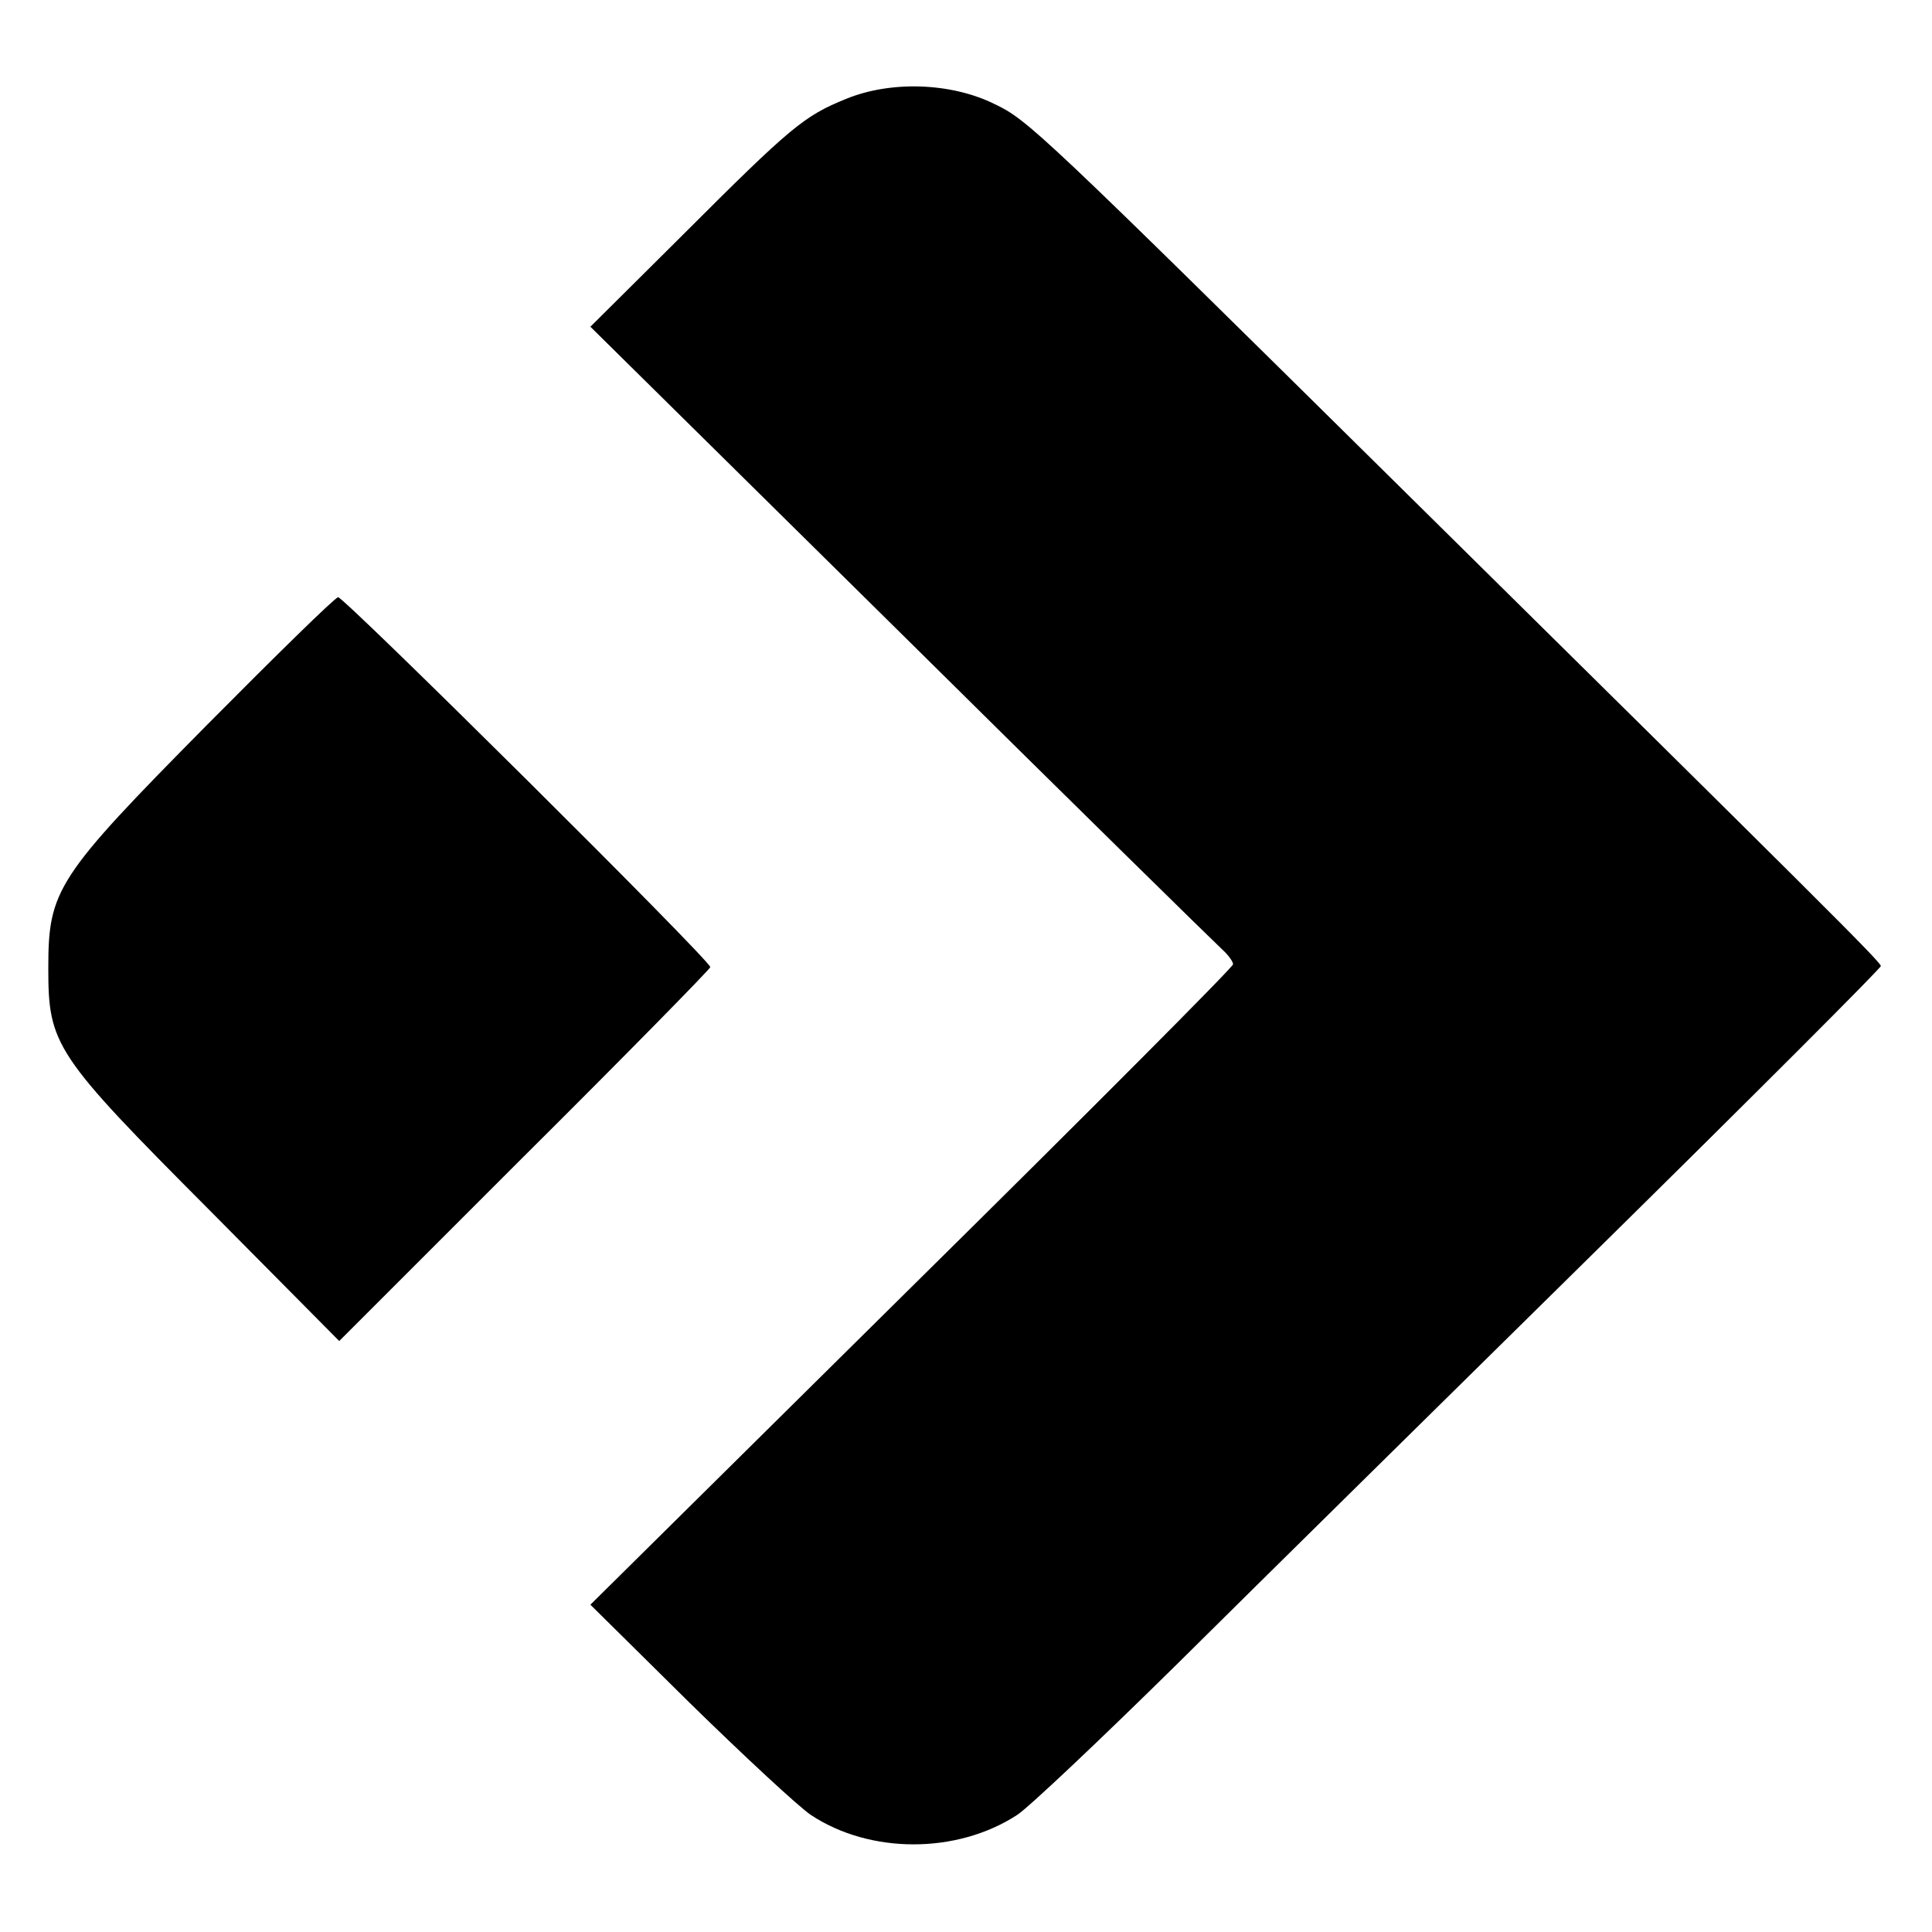
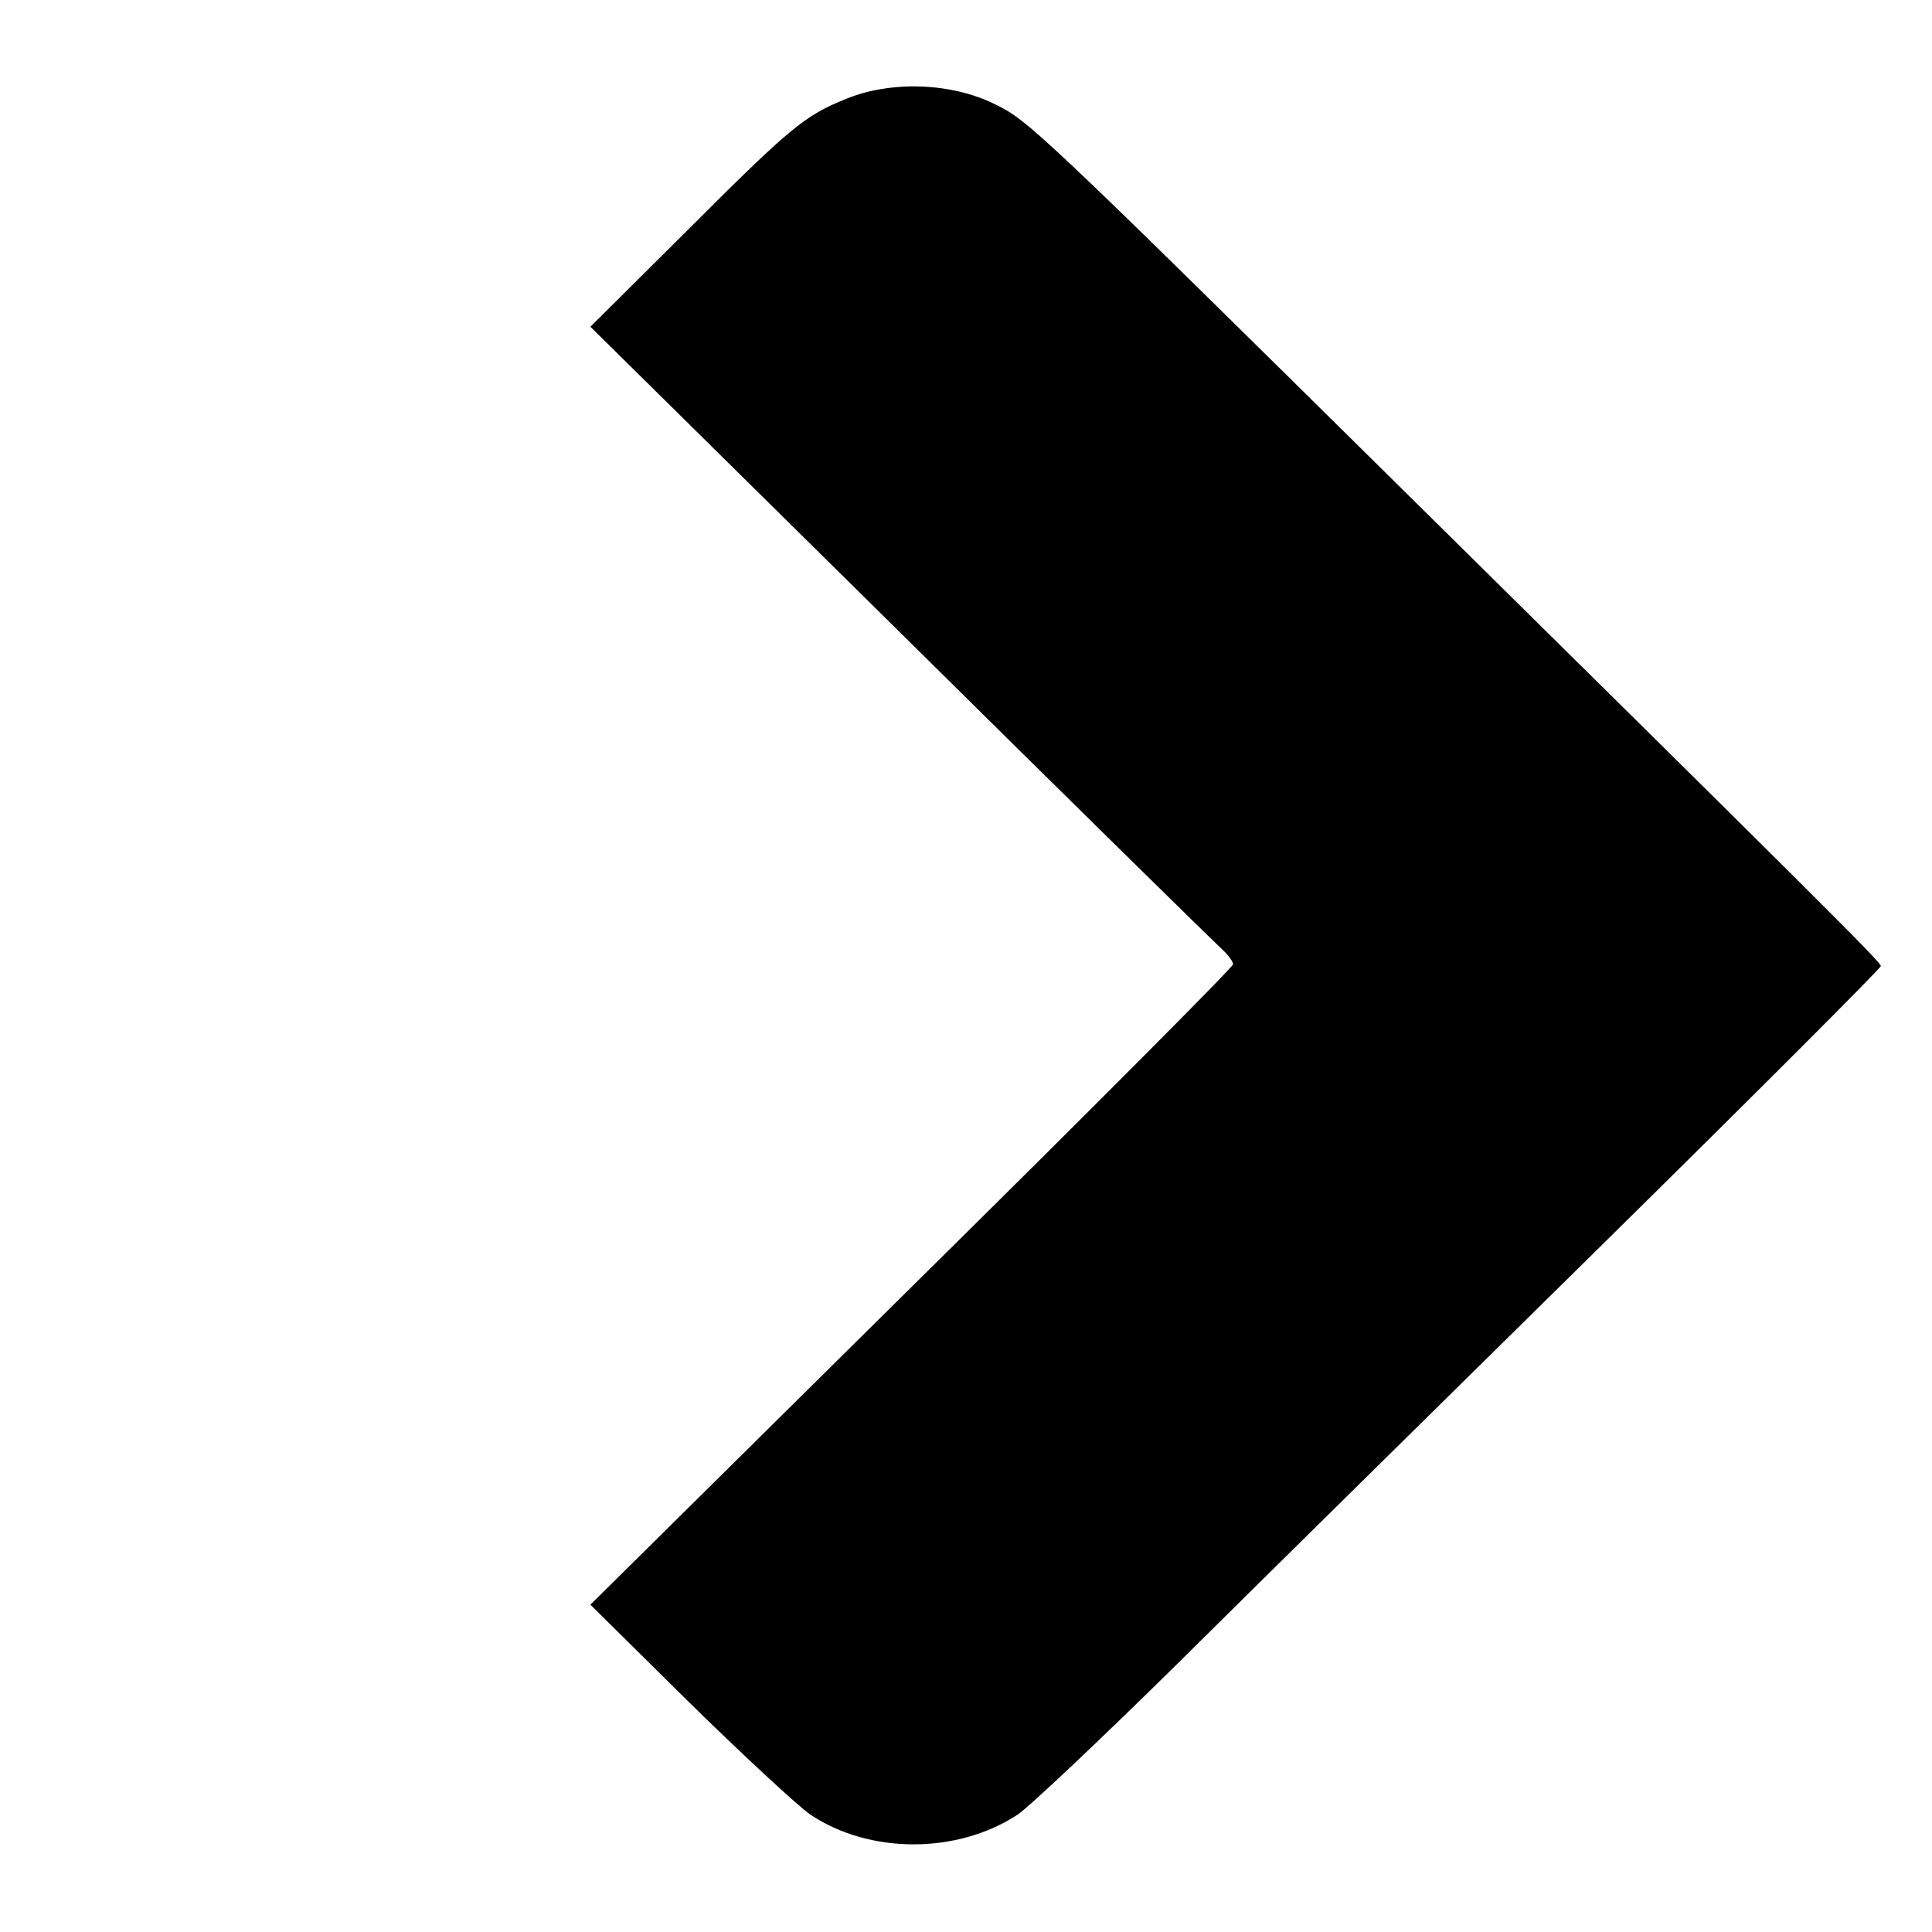
<svg xmlns="http://www.w3.org/2000/svg" version="1.0" width="340pt" height="340pt" viewBox="0 0 340 340" preserveAspectRatio="xMidYMid meet">
  <g transform="translate(0,340) scale(0.1,-0.1)" fill="#000000" stroke="none">
    <path d="M1489 3226 c-74 -30 -97 -49 -287 -239 l-163 -162 547 -540 c300 -297 555 -547 565 -556 10 -9 19 -21 19 -26 0 -5 -255 -261 -566 -568 l-565 -559 175 -173 c96 -94 192 -183 213 -197 104 -69 257 -69 363 0 19 12 146 132 282 266 135 134 469 463 742 732 273 269 496 492 496 496 0 7 -117 123 -830 827 -652 644 -671 662 -730 690 -77 38 -183 41 -261 9z" />
-     <path d="M365 2125 c-266 -269 -280 -291 -280 -429 0 -135 11 -152 284 -426 l228 -230 326 326 c180 179 327 329 327 332 0 12 -645 652 -655 651 -6 -1 -109 -102 -230 -224z" />
  </g>
</svg>